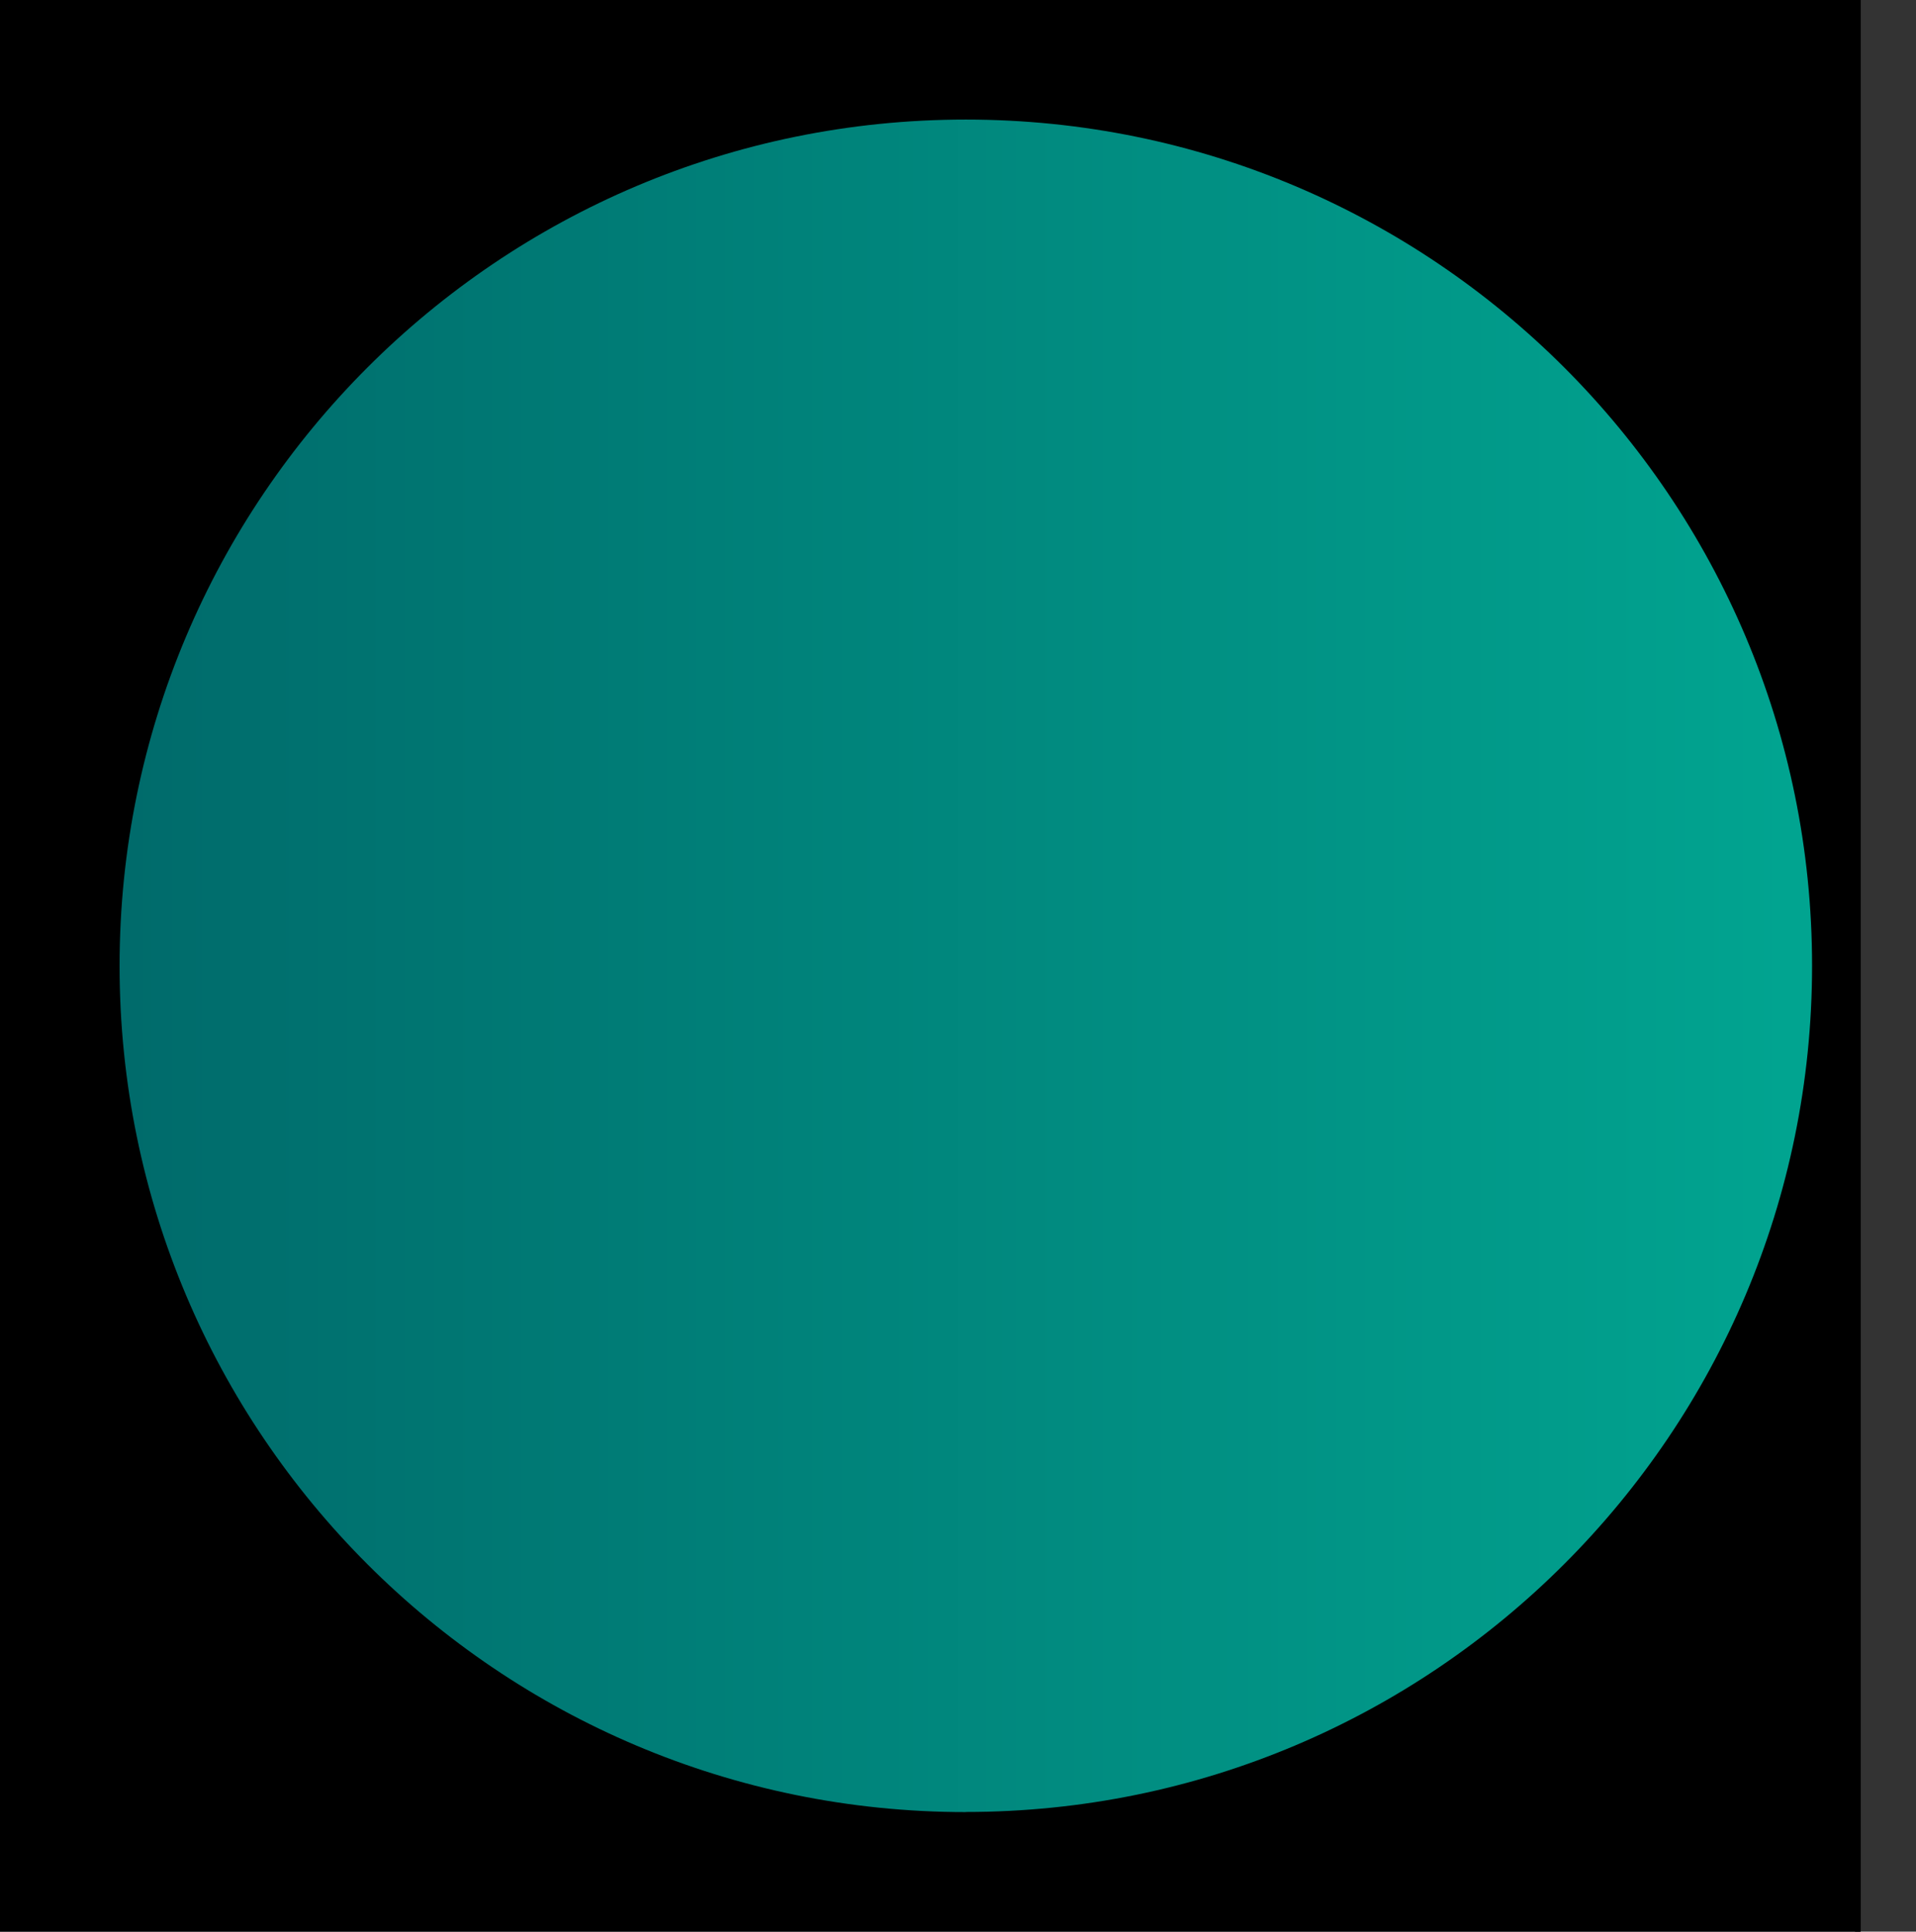
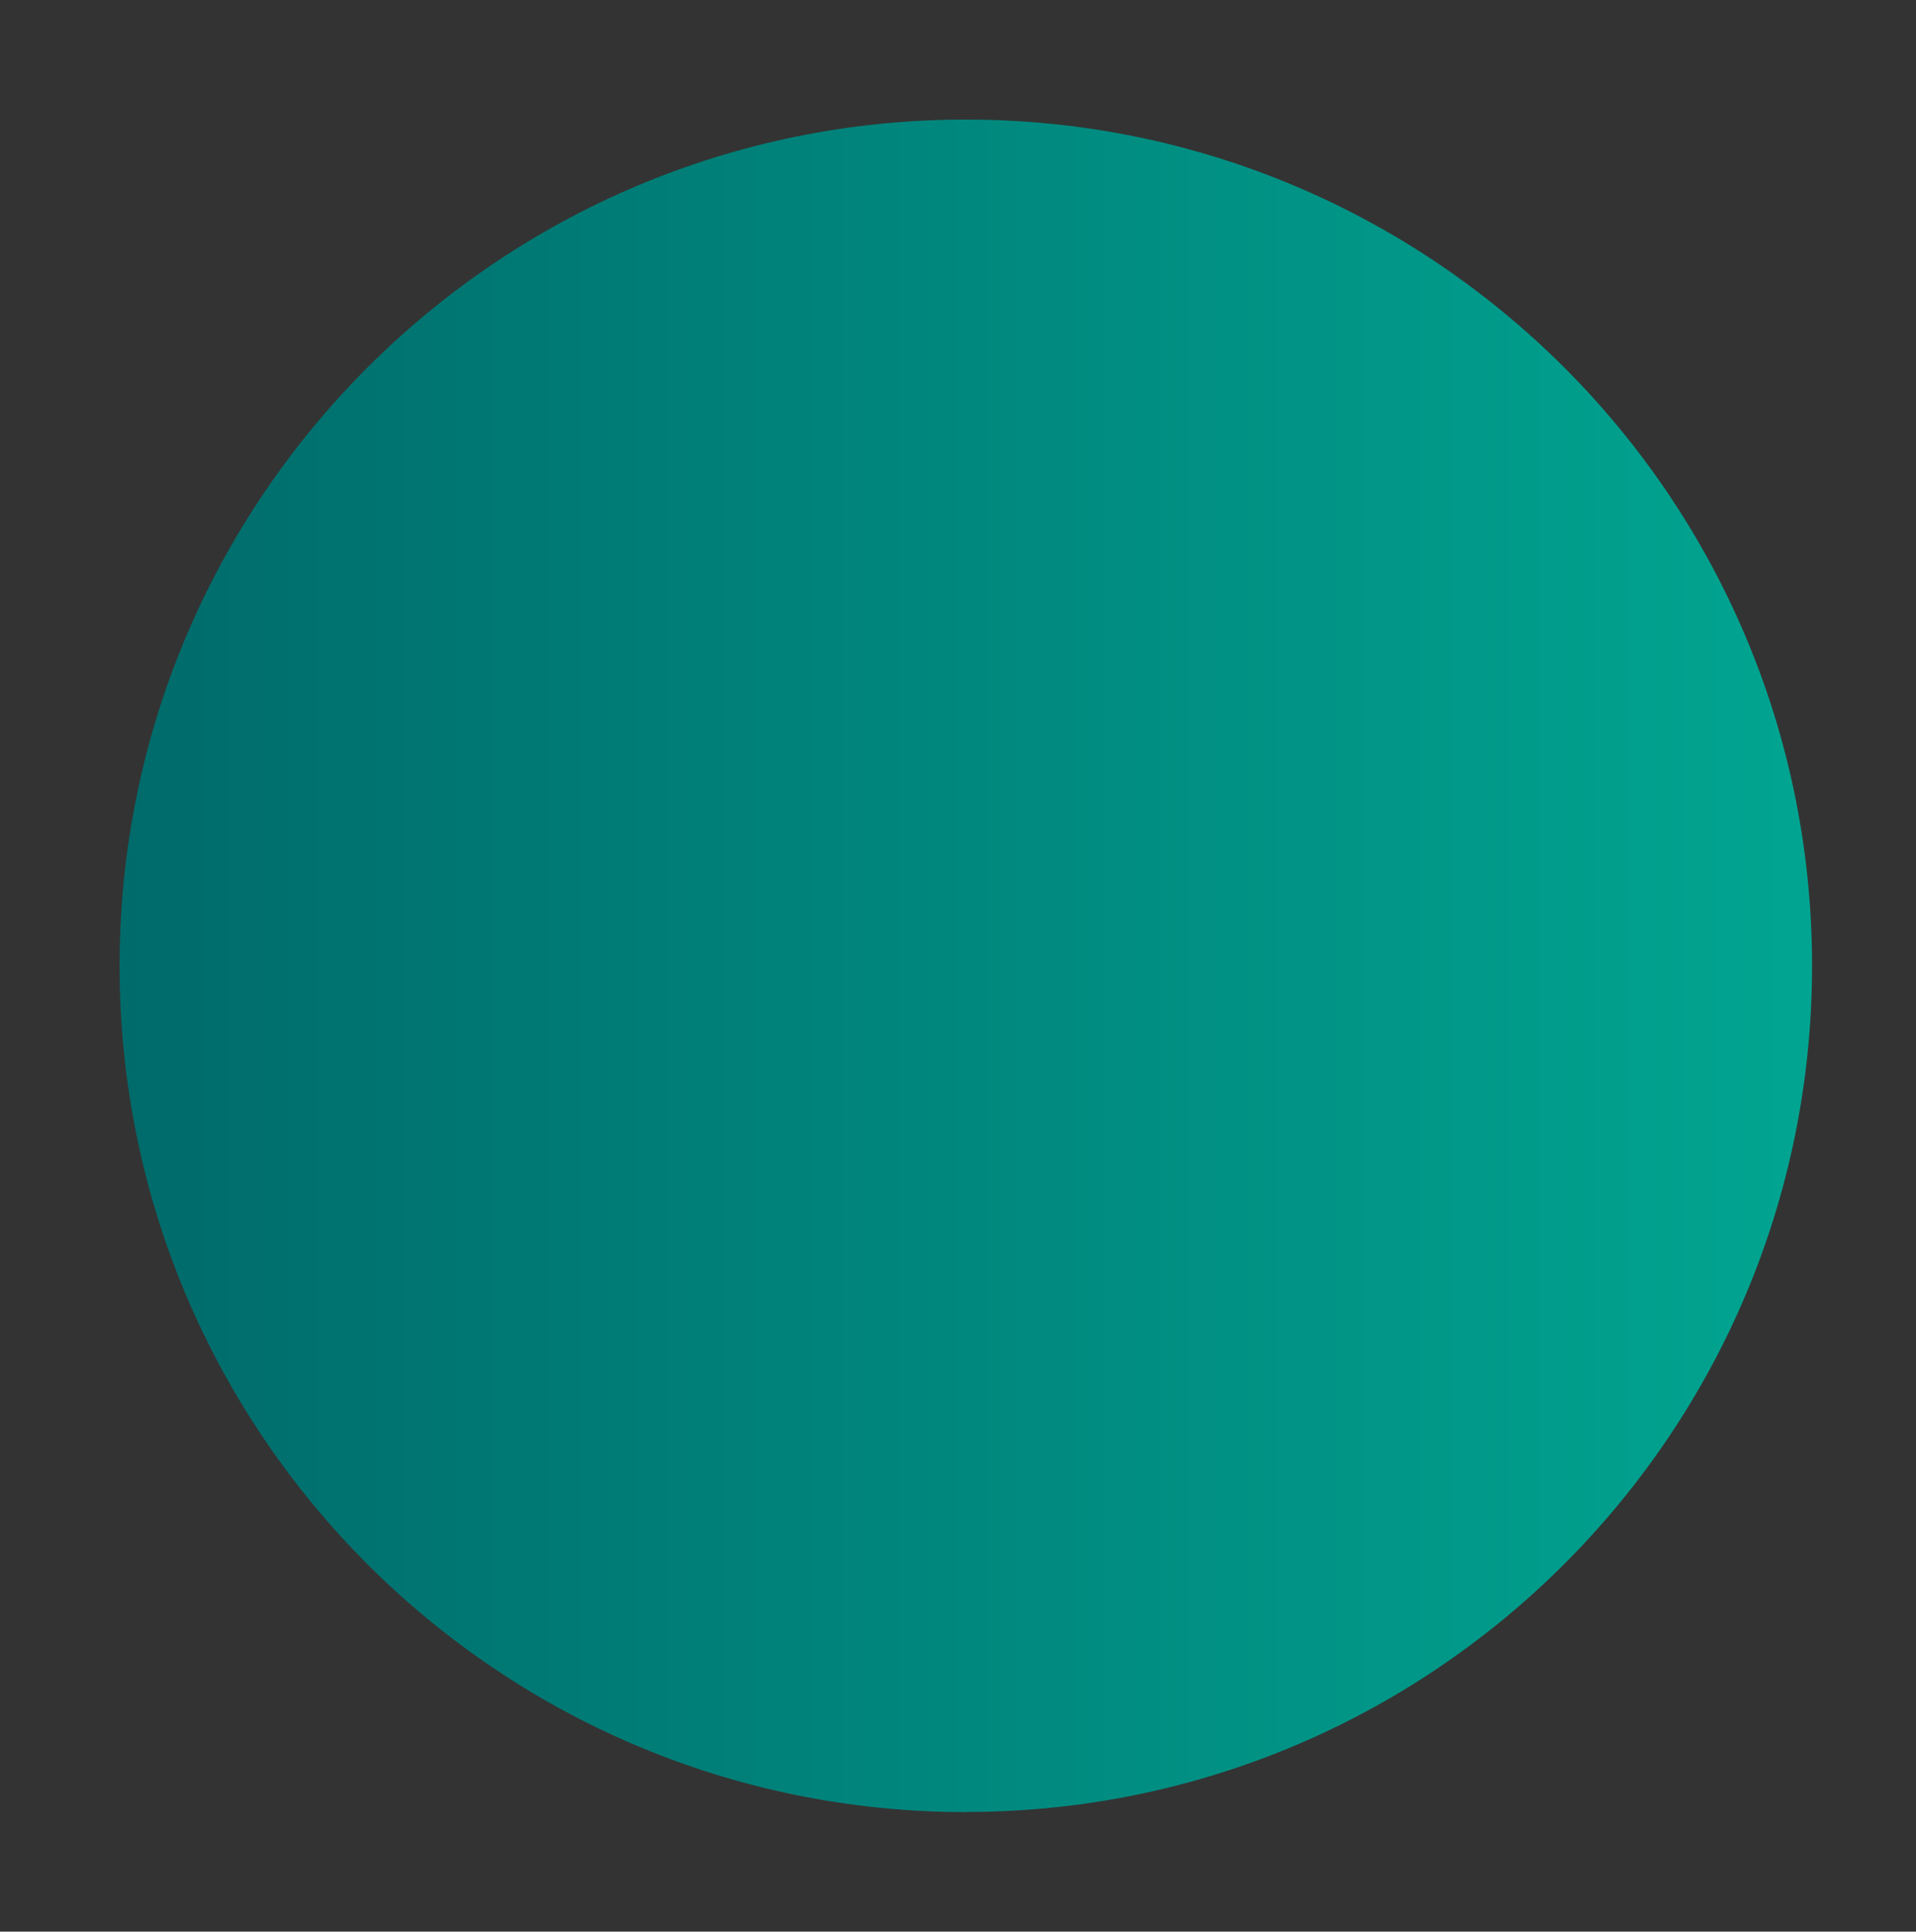
<svg xmlns="http://www.w3.org/2000/svg" fill="#000000" height="174.15" stroke="#000000" stroke-linecap="square" stroke-miterlimit="10" width="172.73">
  <rect width="100%" height="100%" fill="#333333" stroke="none" />
  <defs>
    <clipPath id="a">
-       <path d="M0 0V174.15H167.73V0Z" />
+       <path d="M0 0V174.15H167.73V0" />
    </clipPath>
    <clipPath clip-path="url(#a)" id="b">
-       <path d="M-444.27 521.78h612v-792h-612Zm0 0" />
-     </clipPath>
+       </clipPath>
    <clipPath clip-path="url(#b)" id="c">
-       <path d="M-444.27 521.78h612v-792h-612Zm0 0" />
-     </clipPath>
+       </clipPath>
  </defs>
  <g>
    <defs>
      <linearGradient gradientTransform="translate(10.78 87.074) scale(152.586)" gradientUnits="userSpaceOnUse" id="d" spreadMethod="pad" x1="0" x2="1" y1="0" y2="0">
        <stop offset="0%" stop-color="#006b6b" />
        <stop offset="99%" stop-color="#01a490" />
        <stop offset="100%" stop-color="#01a490" />
      </linearGradient>
    </defs>
    <g fill="#ffffff" stroke="none">
-       <path clip-path="url(#c)" d="M87.07 169.15C41.82 169.15 5 132.33 5 87.07S41.82 5 87.07 5s82.07 36.82 82.07 82.07-36.82 82.07-82.07 82.07" />
      <path d="M87.07 163.37c-42.14 0-76.29-34.16-76.29-76.29S44.94 10.78 87.07 10.78s76.29 34.16 76.29 76.29-34.16 76.29-76.29 76.29Zm0 0" fill="url(#d)" />
    </g>
  </g>
</svg>